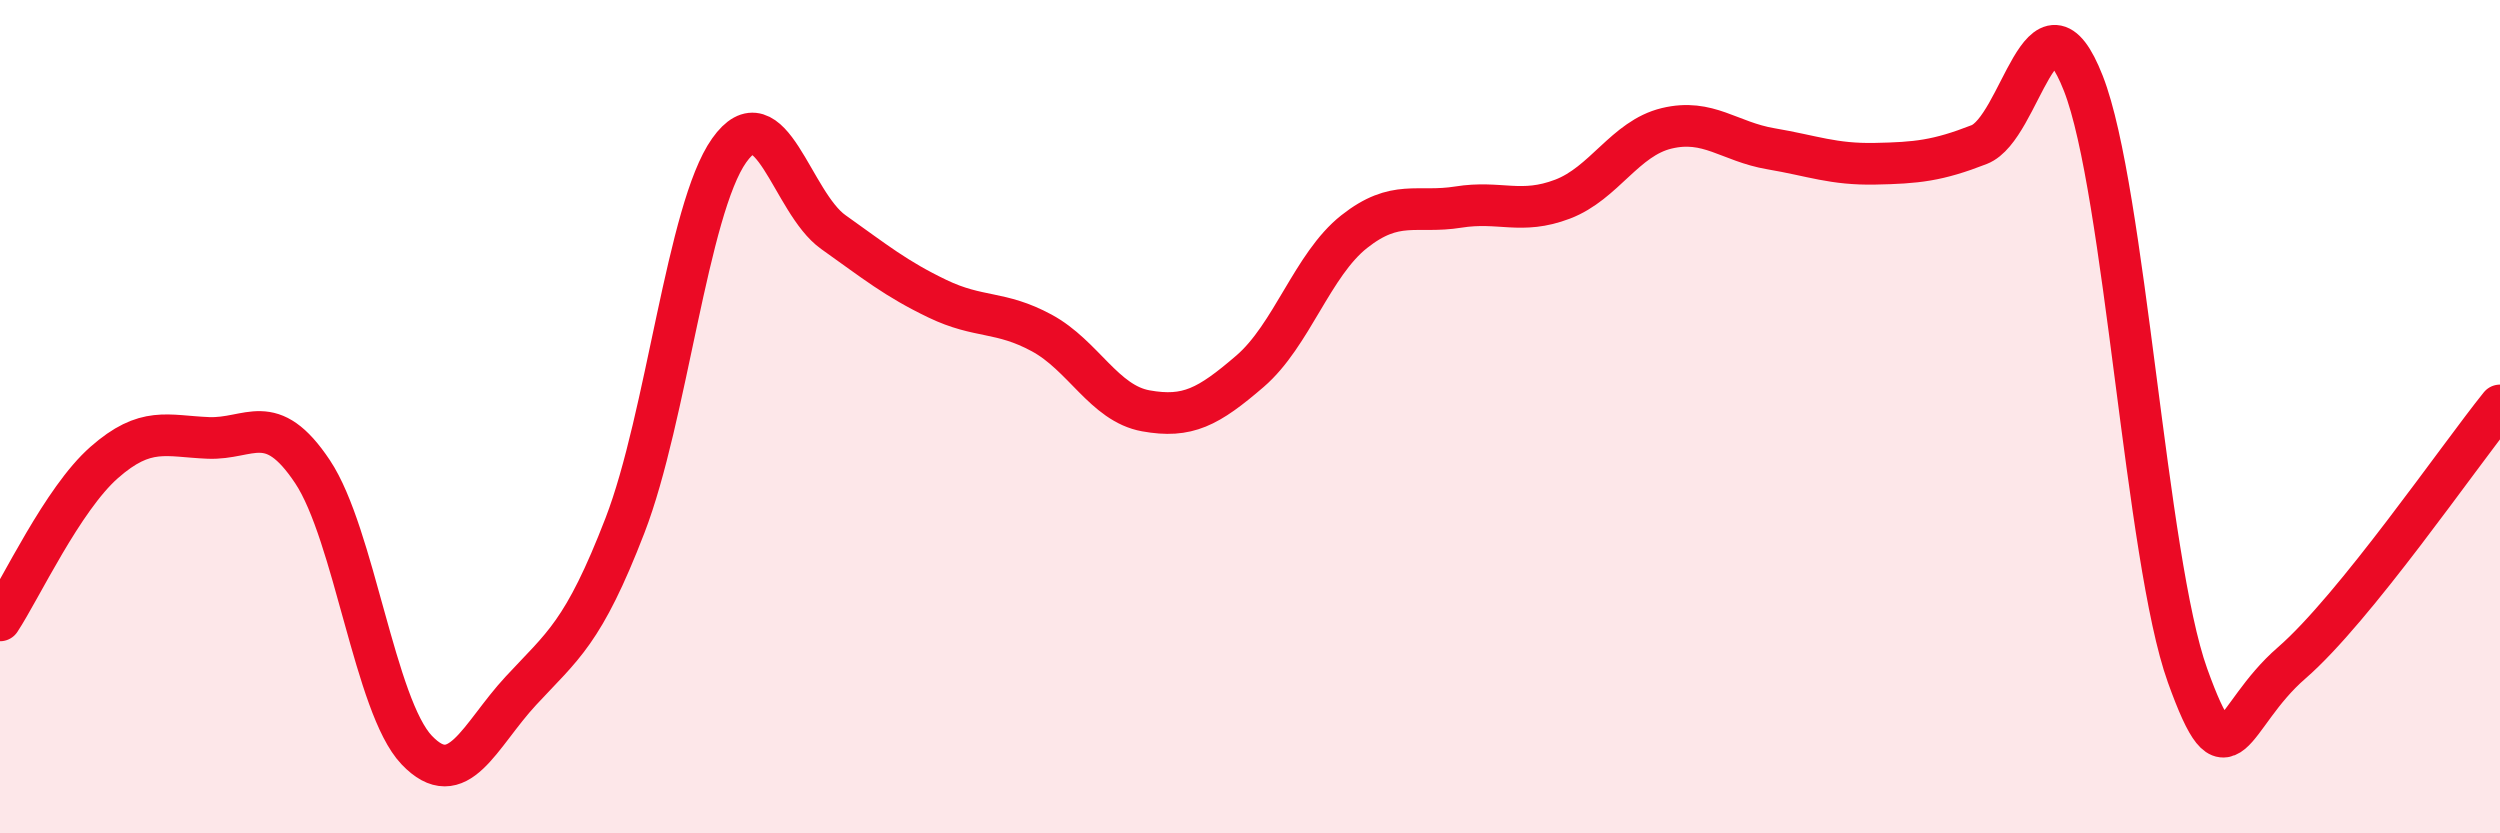
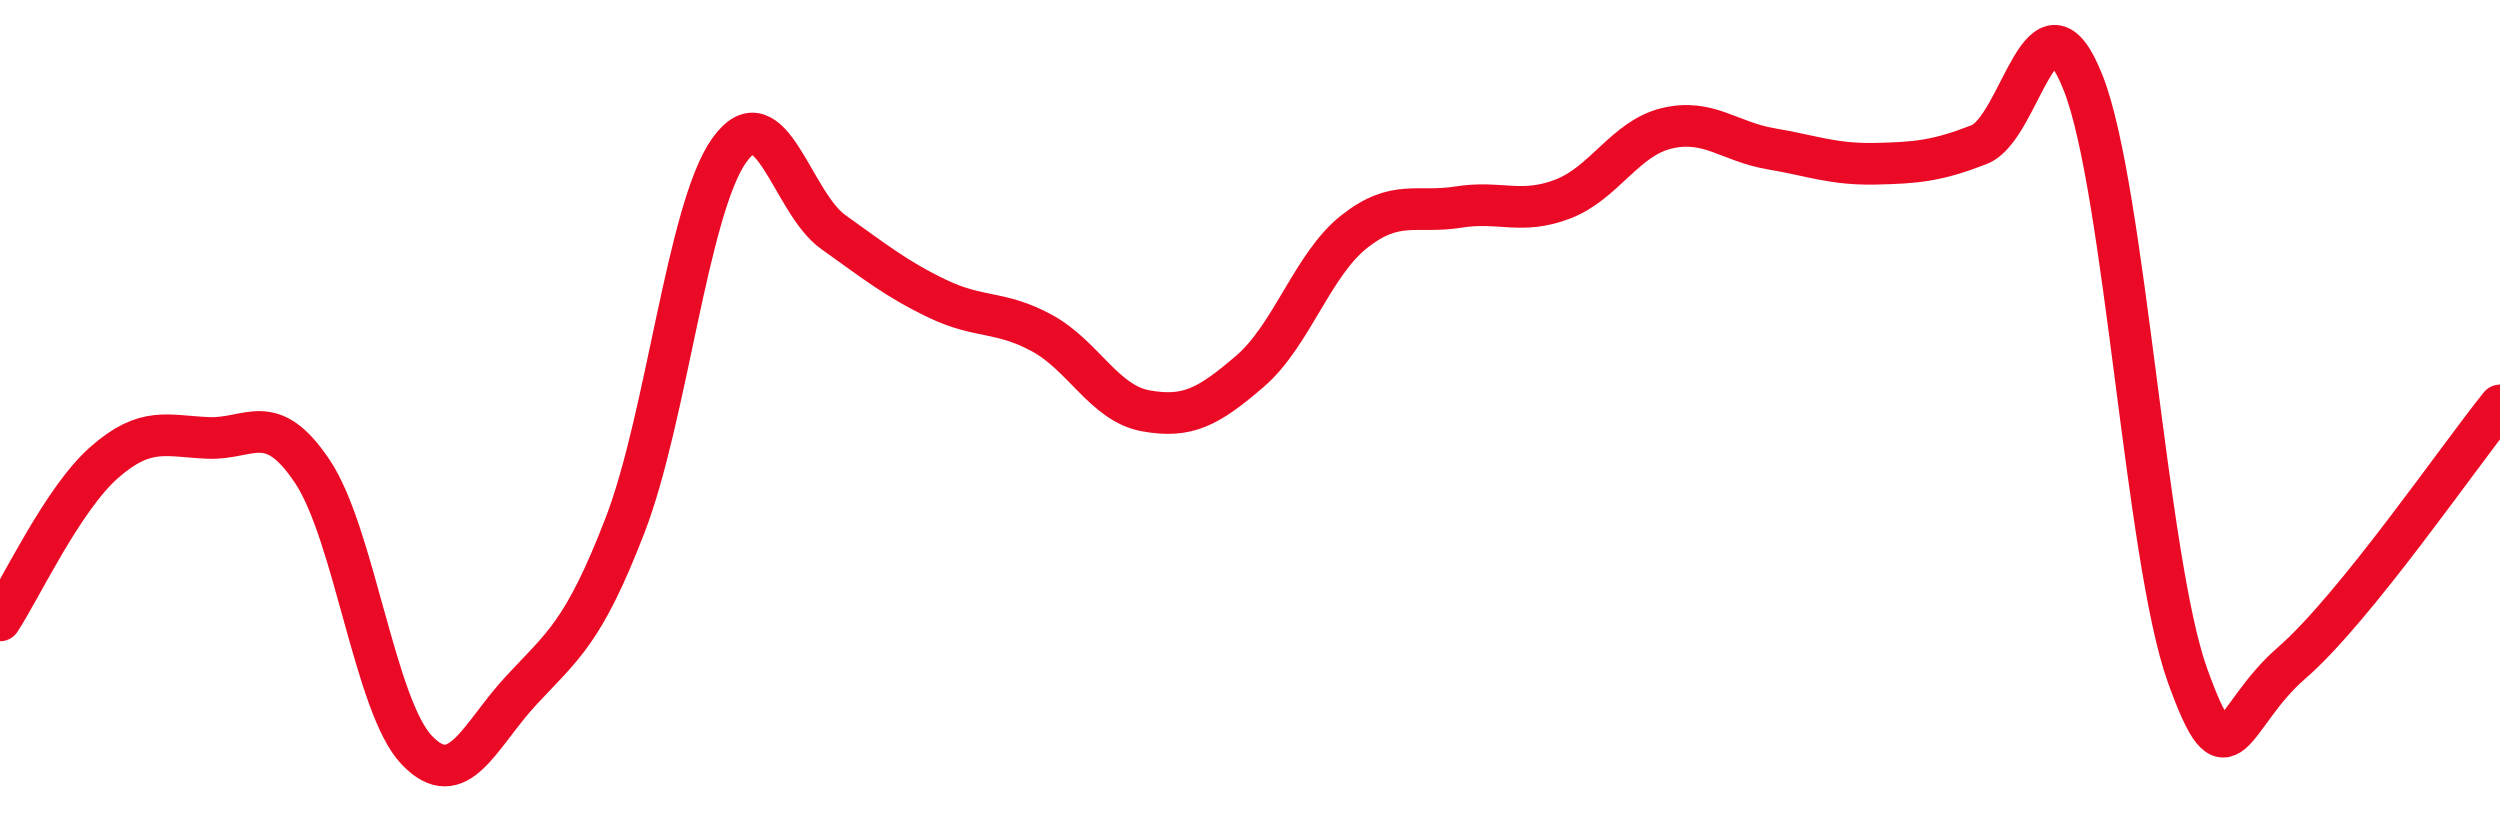
<svg xmlns="http://www.w3.org/2000/svg" width="60" height="20" viewBox="0 0 60 20">
-   <path d="M 0,14.89 C 0.5,14.13 1.5,11.98 2.5,11.1 C 3.5,10.22 4,10.47 5,10.51 C 6,10.55 6.5,9.82 7.5,11.32 C 8.5,12.82 9,16.95 10,18 C 11,19.05 11.5,17.66 12.5,16.58 C 13.5,15.5 14,15.2 15,12.61 C 16,10.02 16.5,5.02 17.5,3.61 C 18.5,2.2 19,4.86 20,5.57 C 21,6.28 21.5,6.69 22.5,7.17 C 23.5,7.65 24,7.45 25,7.99 C 26,8.53 26.5,9.68 27.5,9.86 C 28.5,10.04 29,9.77 30,8.91 C 31,8.05 31.5,6.35 32.5,5.56 C 33.5,4.77 34,5.13 35,4.97 C 36,4.81 36.5,5.16 37.5,4.78 C 38.5,4.4 39,3.32 40,3.08 C 41,2.84 41.5,3.4 42.5,3.57 C 43.5,3.74 44,3.95 45,3.93 C 46,3.91 46.5,3.86 47.5,3.47 C 48.5,3.08 49,-0.55 50,2 C 51,4.55 51.5,13.43 52.5,16.21 C 53.5,18.99 53.5,17.21 55,15.91 C 56.5,14.61 59,10.97 60,9.73L60 20L0 20Z" fill="#EB0A25" opacity="0.1" stroke-linecap="round" stroke-linejoin="round" />
  <path d="M 0,14.89 C 0.5,14.13 1.5,11.98 2.5,11.1 C 3.5,10.22 4,10.47 5,10.51 C 6,10.55 6.5,9.82 7.5,11.32 C 8.5,12.82 9,16.95 10,18 C 11,19.05 11.5,17.66 12.5,16.58 C 13.5,15.5 14,15.2 15,12.61 C 16,10.02 16.5,5.02 17.5,3.61 C 18.5,2.2 19,4.86 20,5.57 C 21,6.28 21.5,6.69 22.5,7.17 C 23.5,7.65 24,7.45 25,7.99 C 26,8.53 26.5,9.68 27.5,9.86 C 28.5,10.04 29,9.77 30,8.91 C 31,8.05 31.5,6.35 32.5,5.56 C 33.5,4.77 34,5.13 35,4.97 C 36,4.81 36.5,5.16 37.5,4.78 C 38.5,4.4 39,3.32 40,3.08 C 41,2.84 41.5,3.4 42.5,3.57 C 43.5,3.74 44,3.95 45,3.93 C 46,3.91 46.5,3.86 47.5,3.47 C 48.5,3.08 49,-0.55 50,2 C 51,4.55 51.5,13.43 52.5,16.21 C 53.5,18.99 53.5,17.21 55,15.91 C 56.5,14.61 59,10.97 60,9.73" stroke="#EB0A25" stroke-width="1" fill="none" stroke-linecap="round" stroke-linejoin="round" />
</svg>